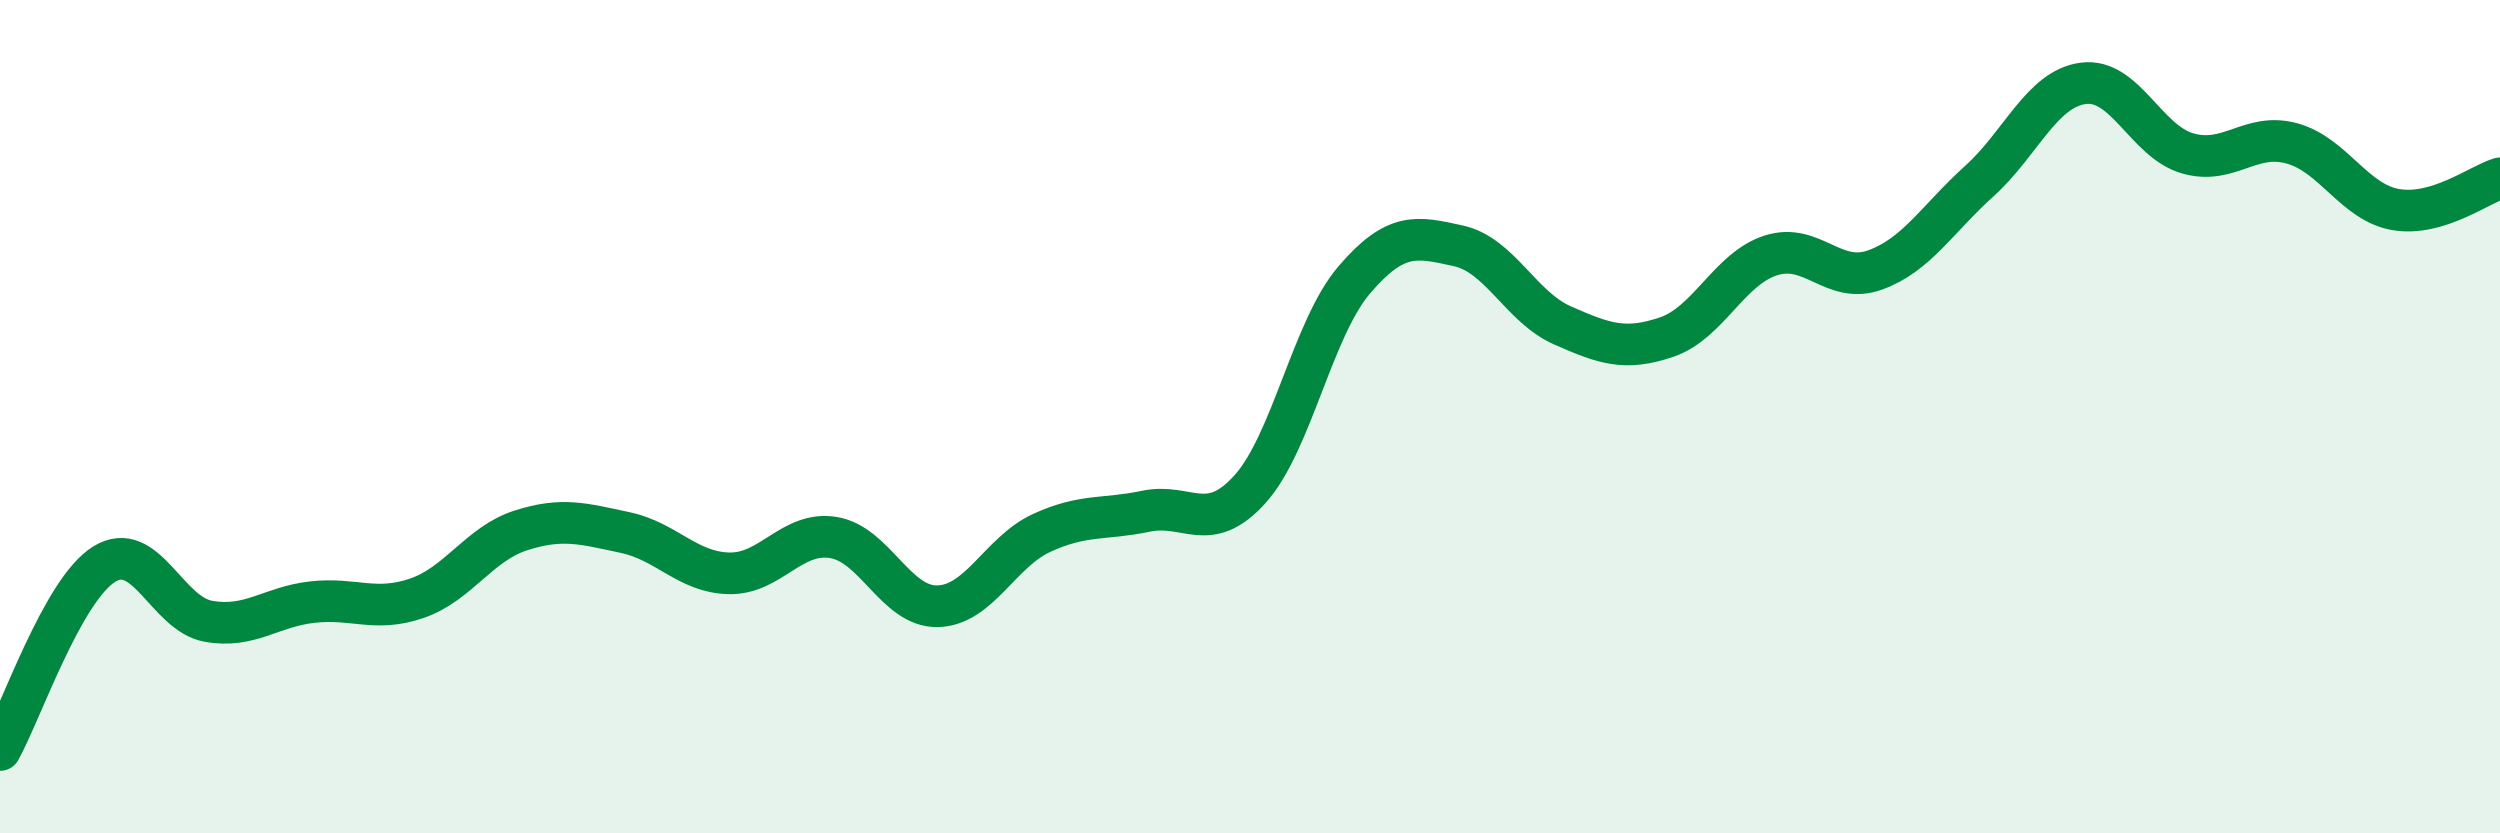
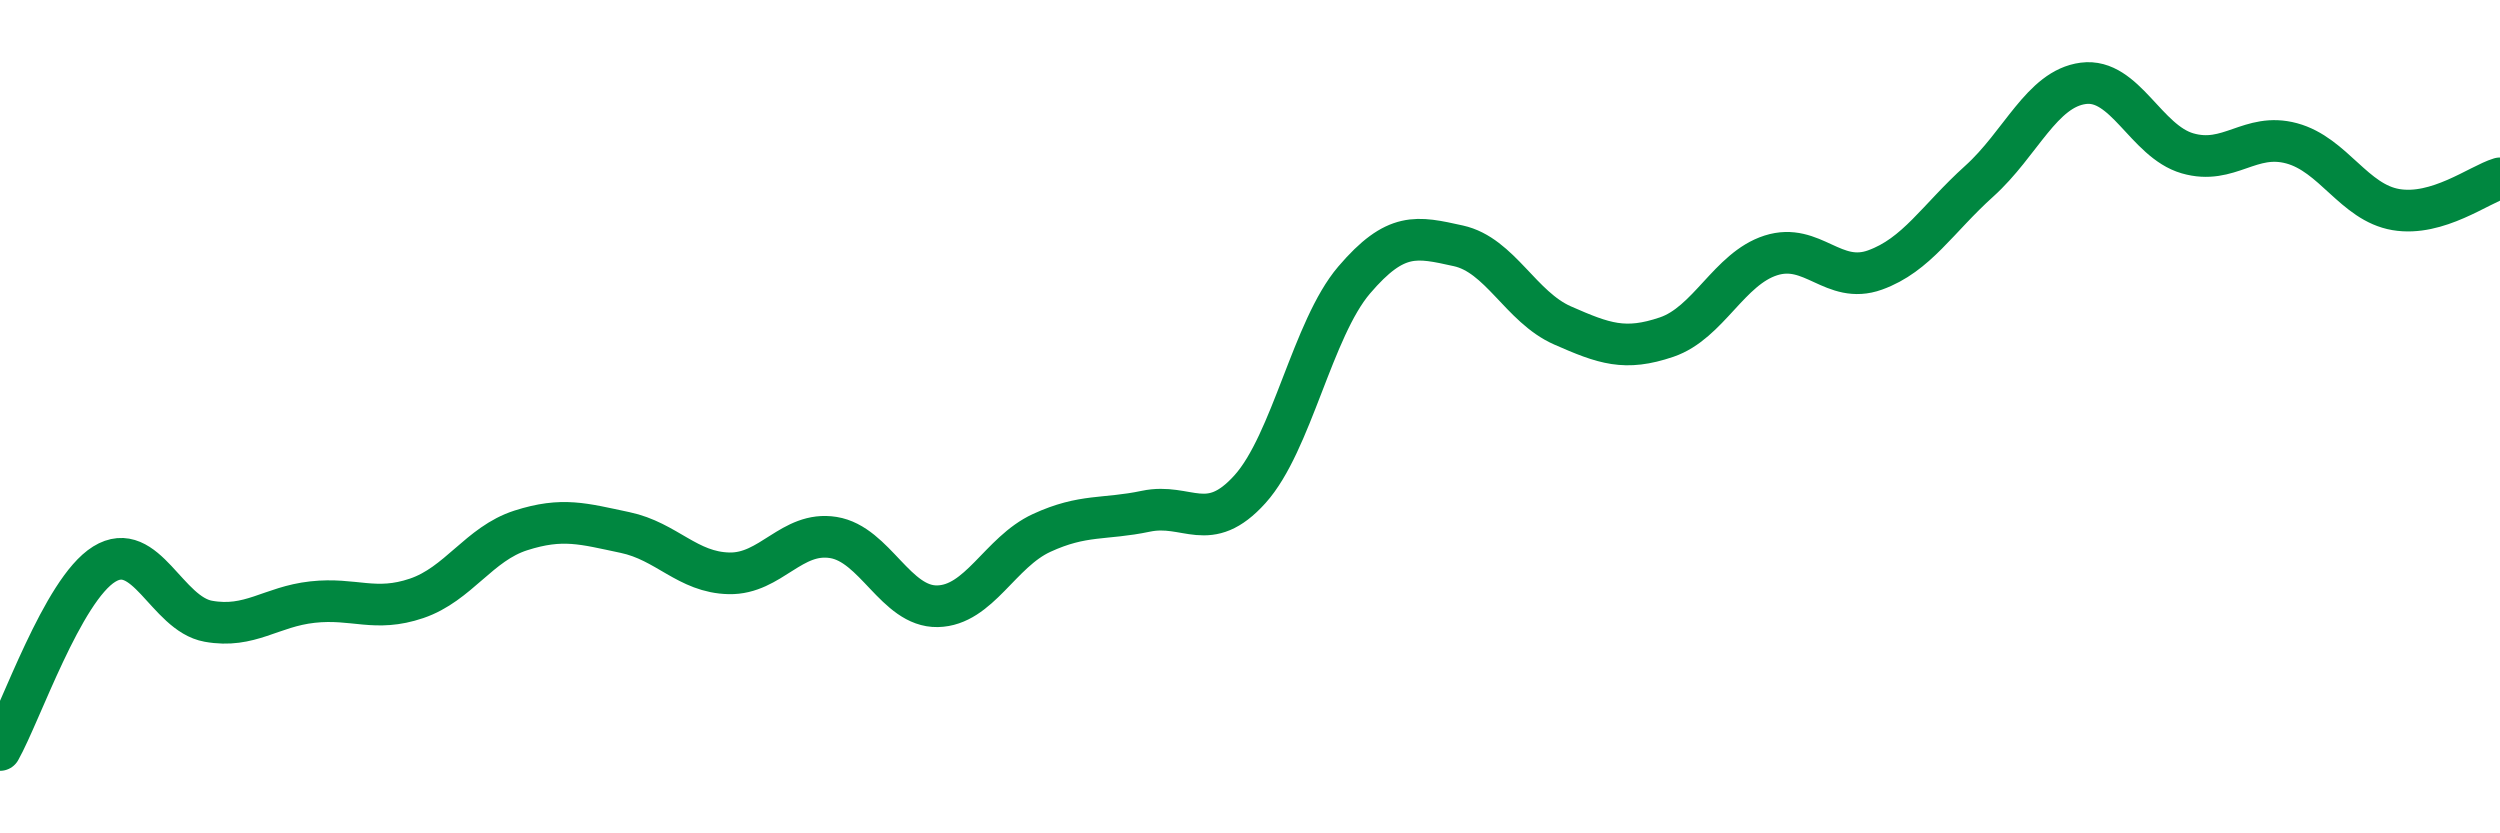
<svg xmlns="http://www.w3.org/2000/svg" width="60" height="20" viewBox="0 0 60 20">
-   <path d="M 0,18 C 0.5,17.11 1.5,14.16 2.5,13.54 C 3.5,12.92 4,14.73 5,14.91 C 6,15.09 6.5,14.56 7.5,14.45 C 8.5,14.34 9,14.7 10,14.36 C 11,14.02 11.5,13.05 12.5,12.73 C 13.5,12.41 14,12.57 15,12.78 C 16,12.99 16.5,13.74 17.5,13.76 C 18.5,13.78 19,12.74 20,12.9 C 21,13.06 21.5,14.57 22.5,14.55 C 23.5,14.53 24,13.25 25,12.79 C 26,12.33 26.5,12.48 27.5,12.27 C 28.5,12.06 29,12.85 30,11.74 C 31,10.63 31.5,7.89 32.5,6.72 C 33.5,5.55 34,5.68 35,5.9 C 36,6.12 36.5,7.37 37.5,7.81 C 38.5,8.25 39,8.43 40,8.09 C 41,7.75 41.5,6.45 42.5,6.13 C 43.5,5.81 44,6.84 45,6.48 C 46,6.12 46.5,5.25 47.5,4.35 C 48.5,3.45 49,2.13 50,2 C 51,1.87 51.5,3.39 52.5,3.68 C 53.5,3.97 54,3.17 55,3.44 C 56,3.71 56.5,4.86 57.5,5.03 C 58.5,5.2 59.5,4.43 60,4.28L60 20L0 20Z" fill="#008740" opacity="0.1" stroke-linecap="round" stroke-linejoin="round" />
  <path d="M 0,18 C 0.5,17.11 1.5,14.16 2.5,13.54 C 3.5,12.92 4,14.73 5,14.91 C 6,15.09 6.5,14.56 7.5,14.45 C 8.5,14.34 9,14.7 10,14.36 C 11,14.02 11.5,13.05 12.5,12.73 C 13.5,12.41 14,12.57 15,12.78 C 16,12.99 16.5,13.74 17.5,13.76 C 18.5,13.78 19,12.74 20,12.9 C 21,13.06 21.5,14.57 22.5,14.55 C 23.5,14.53 24,13.25 25,12.79 C 26,12.33 26.5,12.48 27.5,12.27 C 28.5,12.06 29,12.85 30,11.74 C 31,10.63 31.5,7.89 32.5,6.72 C 33.5,5.55 34,5.68 35,5.9 C 36,6.12 36.5,7.37 37.5,7.81 C 38.5,8.25 39,8.43 40,8.09 C 41,7.75 41.5,6.45 42.5,6.13 C 43.5,5.81 44,6.84 45,6.48 C 46,6.12 46.5,5.25 47.5,4.35 C 48.5,3.45 49,2.13 50,2 C 51,1.87 51.5,3.39 52.5,3.68 C 53.5,3.97 54,3.17 55,3.44 C 56,3.71 56.5,4.86 57.5,5.03 C 58.5,5.2 59.5,4.43 60,4.28" stroke="#008740" stroke-width="1" fill="none" stroke-linecap="round" stroke-linejoin="round" />
</svg>